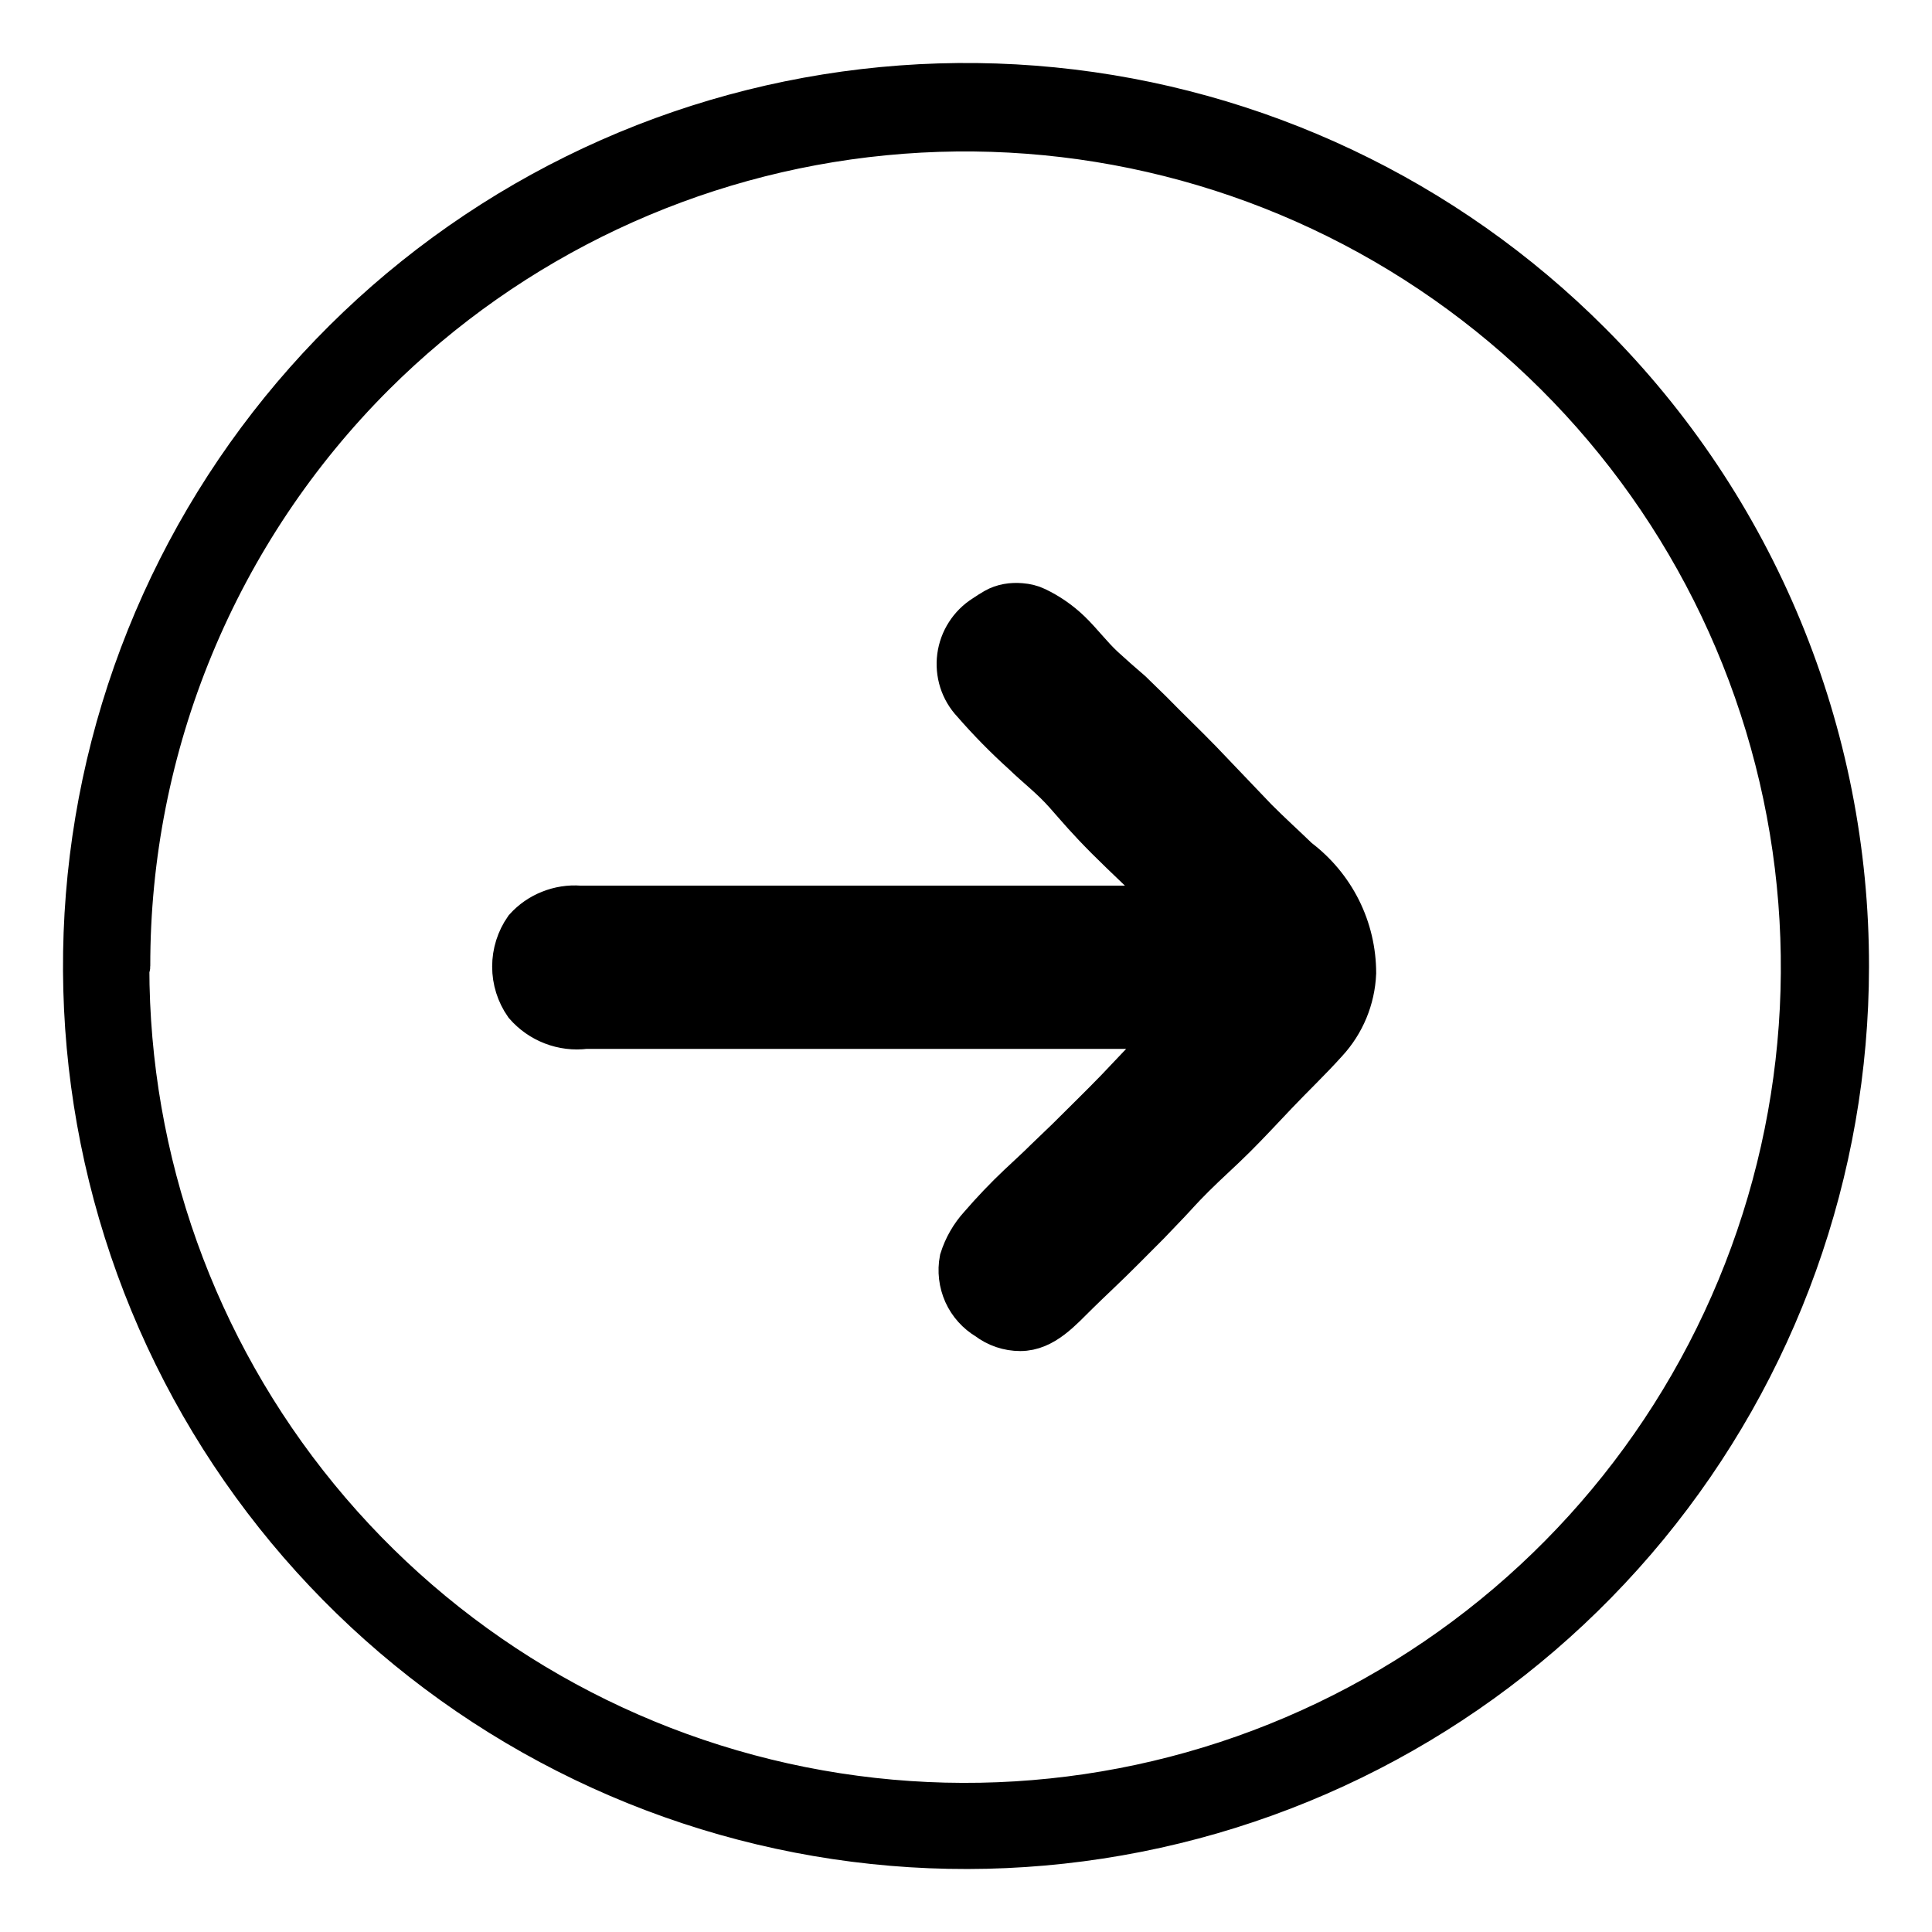
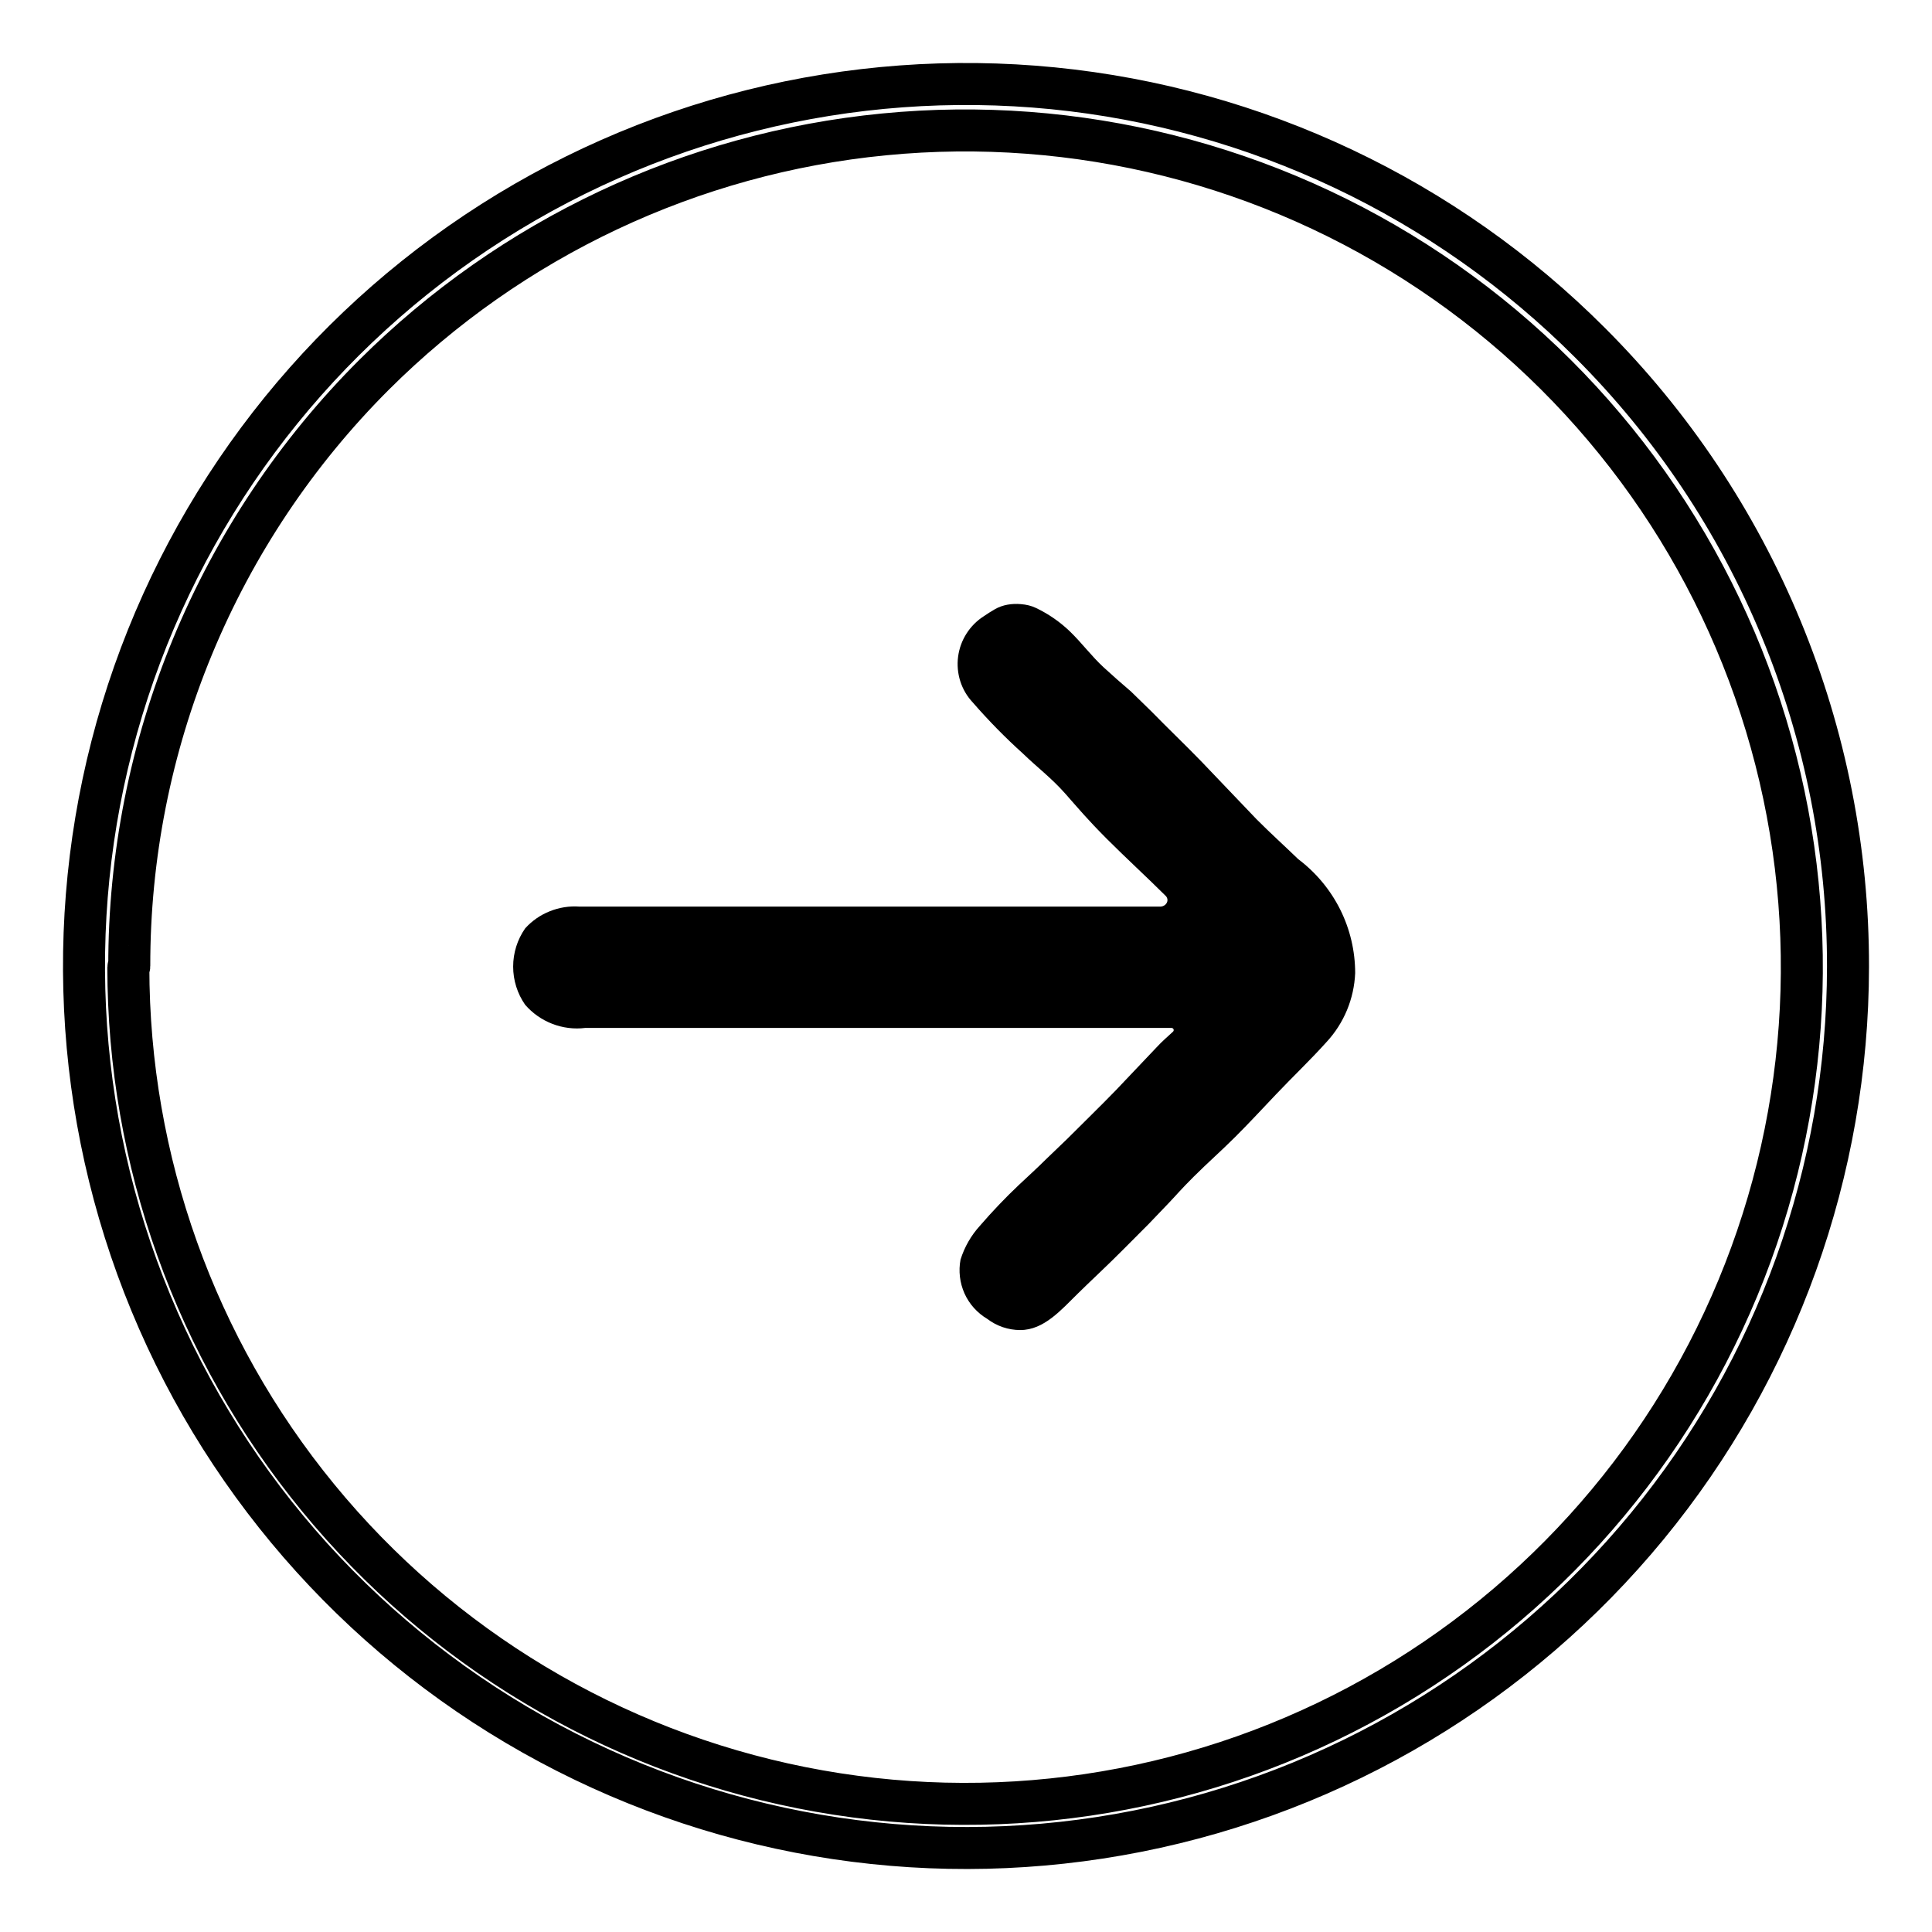
<svg xmlns="http://www.w3.org/2000/svg" width="23" height="23" viewBox="0 0 23 23" fill="none">
  <path d="M12.153 7.192C12.216 7.197 12.279 7.211 12.336 7.239C12.484 7.31 12.618 7.403 12.736 7.516C12.877 7.652 12.994 7.811 13.138 7.944C13.242 8.04 13.351 8.135 13.466 8.234L13.709 8.471C13.903 8.67 14.107 8.864 14.301 9.064L14.959 9.753C15.12 9.915 15.293 10.071 15.454 10.227C15.665 10.386 15.836 10.591 15.954 10.826C16.072 11.062 16.133 11.322 16.133 11.585C16.12 11.89 16 12.18 15.793 12.404C15.6 12.619 15.389 12.819 15.19 13.029C14.991 13.239 14.872 13.368 14.705 13.535C14.538 13.702 14.371 13.848 14.21 14.009C14.048 14.171 14.016 14.214 13.919 14.316L13.676 14.57C13.477 14.769 13.283 14.968 13.078 15.162C12.99 15.246 12.91 15.322 12.834 15.397C12.633 15.594 12.428 15.834 12.146 15.834C12.004 15.834 11.866 15.787 11.753 15.701C11.634 15.63 11.539 15.525 11.482 15.398C11.426 15.272 11.409 15.131 11.435 14.995C11.482 14.845 11.561 14.707 11.667 14.591C11.813 14.422 11.967 14.26 12.13 14.106C12.238 14.004 12.346 13.907 12.448 13.805L12.701 13.562C12.895 13.368 13.095 13.174 13.288 12.975L13.768 12.469C13.83 12.401 13.897 12.344 13.964 12.282C13.97 12.277 13.973 12.27 13.973 12.263C13.973 12.249 13.961 12.237 13.946 12.237L6.969 12.237C6.836 12.254 6.701 12.237 6.576 12.189C6.451 12.141 6.34 12.063 6.252 11.962C6.159 11.829 6.109 11.67 6.109 11.507C6.109 11.344 6.159 11.185 6.252 11.052C6.333 10.962 6.434 10.892 6.546 10.848C6.658 10.803 6.779 10.784 6.899 10.793H13.811C13.88 10.793 13.925 10.722 13.881 10.669C13.649 10.438 13.407 10.217 13.175 9.985C12.944 9.753 12.847 9.635 12.68 9.446C12.513 9.258 12.346 9.134 12.179 8.972C11.967 8.781 11.768 8.578 11.581 8.363C11.513 8.291 11.462 8.204 11.432 8.11C11.402 8.015 11.393 7.915 11.406 7.817C11.419 7.719 11.453 7.625 11.507 7.541C11.56 7.458 11.631 7.387 11.715 7.334C11.757 7.305 11.8 7.278 11.845 7.252C11.938 7.199 12.046 7.183 12.153 7.192Z" fill="black" />
-   <path d="M22 11.509C21.998 13.938 21.154 16.291 19.611 18.168C18.068 20.044 15.923 21.328 13.54 21.8C11.157 22.272 8.685 21.903 6.543 20.756C4.402 19.61 2.724 17.756 1.796 15.511C0.868 13.266 0.748 10.769 1.454 8.445C2.161 6.121 3.652 4.114 5.672 2.766C7.693 1.417 10.119 0.812 12.536 1.051C14.953 1.291 17.213 2.361 18.929 4.08C19.905 5.055 20.678 6.213 21.205 7.488C21.732 8.763 22.002 10.13 22 11.509ZM1.533 11.509C1.53 11.509 1.528 11.512 1.528 11.514C1.528 13.817 2.326 16.048 3.786 17.829C5.246 19.611 7.28 20.831 9.54 21.282C11.8 21.733 14.146 21.387 16.179 20.302C18.212 19.217 19.806 17.461 20.689 15.333C21.573 13.205 21.691 10.836 21.024 8.631C20.357 6.425 18.946 4.519 17.031 3.237C15.117 1.955 12.816 1.376 10.523 1.6C8.23 1.823 6.085 2.835 4.453 4.462C3.527 5.387 2.793 6.486 2.293 7.695C1.793 8.903 1.537 10.197 1.539 11.504C1.539 11.507 1.536 11.509 1.533 11.509Z" fill="black" />
-   <path d="M12.153 7.192C12.216 7.197 12.279 7.211 12.336 7.239C12.484 7.31 12.618 7.403 12.736 7.516C12.877 7.652 12.994 7.811 13.138 7.944C13.242 8.04 13.351 8.135 13.466 8.234L13.709 8.471C13.903 8.67 14.107 8.864 14.301 9.064L14.959 9.753C15.12 9.915 15.293 10.071 15.454 10.227C15.665 10.386 15.836 10.591 15.954 10.826C16.072 11.062 16.133 11.322 16.133 11.585C16.12 11.89 16 12.18 15.793 12.404C15.6 12.619 15.389 12.819 15.19 13.029C14.991 13.239 14.872 13.368 14.705 13.535C14.538 13.702 14.371 13.848 14.21 14.009C14.048 14.171 14.016 14.214 13.919 14.316L13.676 14.57C13.477 14.769 13.283 14.968 13.078 15.162C12.99 15.246 12.91 15.322 12.834 15.397C12.633 15.594 12.428 15.834 12.146 15.834C12.004 15.834 11.866 15.787 11.753 15.701C11.634 15.63 11.539 15.525 11.482 15.398C11.426 15.272 11.409 15.131 11.435 14.995C11.482 14.845 11.561 14.707 11.667 14.591C11.813 14.422 11.967 14.26 12.13 14.106C12.238 14.004 12.346 13.907 12.448 13.805L12.701 13.562C12.895 13.368 13.095 13.174 13.288 12.975L13.768 12.469C13.83 12.401 13.897 12.344 13.964 12.282C13.97 12.277 13.973 12.27 13.973 12.263C13.973 12.249 13.961 12.237 13.946 12.237L6.969 12.237C6.836 12.254 6.701 12.237 6.576 12.189C6.451 12.141 6.34 12.063 6.252 11.962C6.159 11.829 6.109 11.67 6.109 11.507C6.109 11.344 6.159 11.185 6.252 11.052C6.333 10.962 6.434 10.892 6.546 10.848C6.658 10.803 6.779 10.784 6.899 10.793H13.811C13.88 10.793 13.925 10.722 13.881 10.669C13.649 10.438 13.407 10.217 13.175 9.985C12.944 9.753 12.847 9.635 12.68 9.446C12.513 9.258 12.346 9.134 12.179 8.972C11.967 8.781 11.768 8.578 11.581 8.363C11.513 8.291 11.462 8.204 11.432 8.11C11.402 8.015 11.393 7.915 11.406 7.817C11.419 7.719 11.453 7.625 11.507 7.541C11.56 7.458 11.631 7.387 11.715 7.334C11.757 7.305 11.8 7.278 11.845 7.252C11.938 7.199 12.046 7.183 12.153 7.192Z" stroke="black" stroke-width="0.5" stroke-miterlimit="10" />
  <path d="M22 11.509C21.998 13.938 21.154 16.291 19.611 18.168C18.068 20.044 15.923 21.328 13.54 21.8C11.157 22.272 8.685 21.903 6.543 20.756C4.402 19.61 2.724 17.756 1.796 15.511C0.868 13.266 0.748 10.769 1.454 8.445C2.161 6.121 3.652 4.114 5.672 2.766C7.693 1.417 10.119 0.812 12.536 1.051C14.953 1.291 17.213 2.361 18.929 4.08C19.905 5.055 20.678 6.213 21.205 7.488C21.732 8.763 22.002 10.13 22 11.509ZM1.533 11.509C1.53 11.509 1.528 11.512 1.528 11.514C1.528 13.817 2.326 16.048 3.786 17.829C5.246 19.611 7.28 20.831 9.54 21.282C11.8 21.733 14.146 21.387 16.179 20.302C18.212 19.217 19.806 17.461 20.689 15.333C21.573 13.205 21.691 10.836 21.024 8.631C20.357 6.425 18.946 4.519 17.031 3.237C15.117 1.955 12.816 1.376 10.523 1.6C8.23 1.823 6.085 2.835 4.453 4.462C3.527 5.387 2.793 6.486 2.293 7.695C1.793 8.903 1.537 10.197 1.539 11.504C1.539 11.507 1.536 11.509 1.533 11.509Z" stroke="black" stroke-width="0.5" stroke-miterlimit="10" />
</svg>